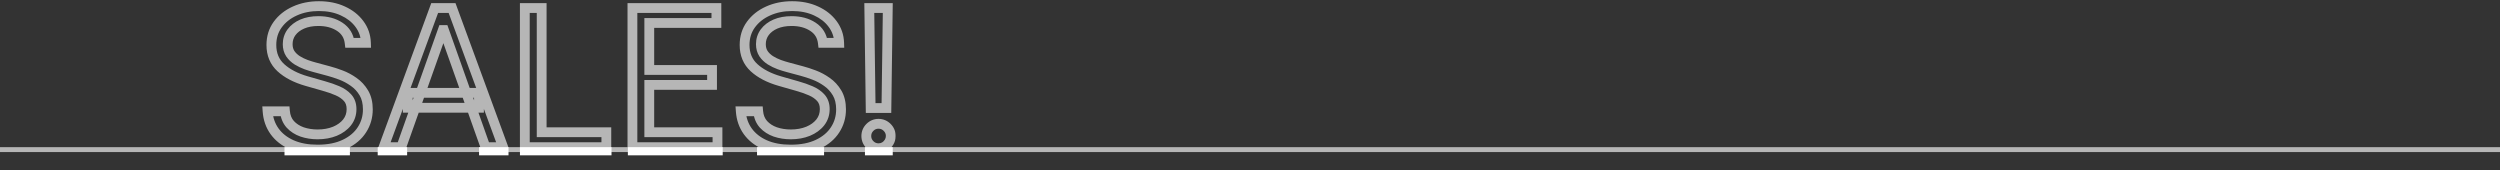
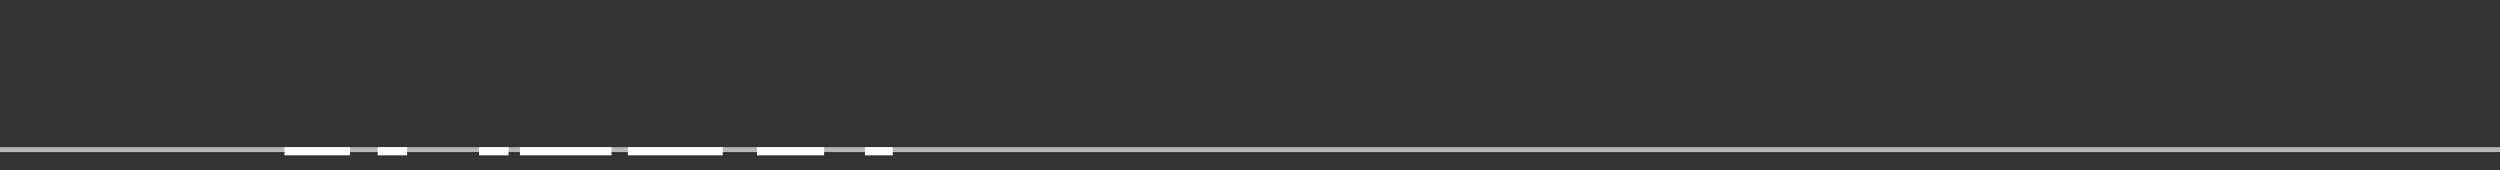
<svg xmlns="http://www.w3.org/2000/svg" width="1529" height="104" viewBox="0 0 1529 104" fill="none">
  <rect x="0" y="0" width="1529" height="104" fill="#333333" stroke="none" />
  <path d="M1529 90H0V93H1529V90Z" fill="#B6B6B6" />
  <mask id="mask0_34_92" style="mask-type:luminance" maskUnits="userSpaceOnUse" x="160" y="0" width="388" height="95">
    <path d="M548 0H160V95H548V0Z" fill="white" />
    <path d="M213.838 26.182C213.339 21.971 211.317 18.703 207.772 16.376C204.227 14.05 199.878 12.886 194.726 12.886C190.959 12.886 187.663 13.496 184.837 14.714C182.04 15.933 179.852 17.609 178.273 19.742C176.722 21.875 175.946 24.298 175.946 27.013C175.946 29.284 176.486 31.237 177.566 32.871C178.674 34.477 180.087 35.821 181.804 36.901C183.522 37.954 185.322 38.826 187.206 39.519C189.089 40.184 190.82 40.724 192.399 41.139L201.041 43.466C203.257 44.047 205.722 44.851 208.437 45.876C211.179 46.901 213.796 48.299 216.289 50.072C218.81 51.817 220.887 54.061 222.522 56.803C224.156 59.545 224.973 62.91 224.973 66.899C224.973 71.497 223.768 75.652 221.358 79.364C218.976 83.075 215.486 86.025 210.888 88.213C206.318 90.401 200.764 91.496 194.227 91.496C188.133 91.496 182.857 90.512 178.397 88.546C173.966 86.579 170.475 83.837 167.927 80.319C165.407 76.801 163.98 72.716 163.648 68.062H174.284C174.561 71.275 175.641 73.935 177.525 76.04C179.436 78.117 181.846 79.668 184.754 80.693C187.69 81.69 190.848 82.189 194.227 82.189C198.16 82.189 201.692 81.552 204.822 80.278C207.952 78.976 210.431 77.175 212.259 74.876C214.087 72.55 215.001 69.835 215.001 66.733C215.001 63.908 214.212 61.609 212.633 59.836C211.054 58.063 208.977 56.623 206.401 55.515C203.825 54.407 201.041 53.437 198.05 52.606L187.579 49.615C180.932 47.704 175.669 44.975 171.791 41.43C167.913 37.885 165.974 33.245 165.974 27.511C165.974 22.747 167.262 18.592 169.838 15.047C172.442 11.474 175.932 8.704 180.309 6.737C184.713 4.743 189.629 3.746 195.058 3.746C200.543 3.746 205.418 4.729 209.683 6.696C213.949 8.634 217.328 11.293 219.821 14.673C222.342 18.052 223.671 21.888 223.81 26.182H213.838ZM245.404 90H234.602L265.846 4.909H276.483L307.727 90H296.924L271.497 18.371H270.832L245.404 90ZM249.393 56.761H292.936V65.902H249.393V56.761ZM320.981 90V4.909H331.285V80.859H370.839V90H320.981ZM386.793 90V4.909H438.147V14.05H397.097V42.801H435.488V51.942H397.097V80.859H438.812V90H386.793ZM503.253 26.182C502.755 21.971 500.733 18.703 497.187 16.376C493.642 14.05 489.293 12.886 484.141 12.886C480.374 12.886 477.078 13.496 474.252 14.714C471.455 15.933 469.267 17.609 467.688 19.742C466.137 21.875 465.361 24.298 465.361 27.013C465.361 29.284 465.901 31.237 466.981 32.871C468.089 34.477 469.502 35.821 471.219 36.901C472.937 37.954 474.737 38.826 476.621 39.519C478.504 40.184 480.235 40.724 481.814 41.139L490.456 43.466C492.672 44.047 495.137 44.851 497.852 45.876C500.594 46.901 503.212 48.299 505.704 50.072C508.225 51.817 510.302 54.061 511.937 56.803C513.571 59.545 514.388 62.91 514.388 66.899C514.388 71.497 513.183 75.652 510.773 79.364C508.391 83.075 504.901 86.025 500.303 88.213C495.733 90.401 490.179 91.496 483.642 91.496C477.549 91.496 472.272 90.512 467.812 88.546C463.381 86.579 459.891 83.837 457.342 80.319C454.822 76.801 453.395 72.716 453.063 68.062H463.699C463.976 71.275 465.056 73.935 466.94 76.04C468.851 78.117 471.261 79.668 474.169 80.693C477.105 81.69 480.263 82.189 483.642 82.189C487.576 82.189 491.107 81.552 494.237 80.278C497.367 78.976 499.846 77.175 501.674 74.876C503.502 72.55 504.416 69.835 504.416 66.733C504.416 63.908 503.627 61.609 502.048 59.836C500.469 58.063 498.392 56.623 495.816 55.515C493.24 54.407 490.456 53.437 487.465 52.606L476.995 49.615C470.347 47.704 465.084 44.975 461.206 41.43C457.328 37.885 455.389 33.245 455.389 27.511C455.389 22.747 456.677 18.592 459.253 15.047C461.857 11.474 465.347 8.704 469.724 6.737C474.128 4.743 479.044 3.746 484.473 3.746C489.958 3.746 494.833 4.729 499.098 6.696C503.364 8.634 506.743 11.293 509.236 14.673C511.757 18.052 513.086 21.888 513.225 26.182H503.253ZM542.963 4.909L542.132 66.068H532.493L531.662 4.909H542.963ZM537.312 90.665C535.263 90.665 533.504 89.931 532.036 88.463C530.568 86.995 529.834 85.236 529.834 83.186C529.834 81.136 530.568 79.377 532.036 77.909C533.504 76.441 535.263 75.707 537.312 75.707C539.362 75.707 541.121 76.441 542.589 77.909C544.057 79.377 544.791 81.136 544.791 83.186C544.791 84.543 544.445 85.79 543.752 86.925C543.088 88.061 542.187 88.975 541.052 89.668C539.944 90.332 538.697 90.665 537.312 90.665Z" fill="black" />
  </mask>
  <g mask="url(#mask0_34_92)">
-     <path d="M213.838 26.182L210.859 26.535L211.172 29.182H213.838V26.182ZM184.837 14.714L183.649 11.96L183.639 11.964L184.837 14.714ZM178.273 19.742L175.861 17.957L175.854 17.967L175.846 17.977L178.273 19.742ZM177.566 32.871L175.064 34.525L175.08 34.55L175.097 34.574L177.566 32.871ZM181.804 36.901L180.207 39.441L180.222 39.45L180.237 39.459L181.804 36.901ZM187.206 39.519L186.17 42.334L186.189 42.341L186.207 42.348L187.206 39.519ZM192.399 41.139L193.179 38.242L193.171 38.24L193.163 38.238L192.399 41.139ZM201.041 43.466L200.261 46.363L200.27 46.365L200.279 46.367L201.041 43.466ZM208.437 45.876L207.377 48.682L207.386 48.686L208.437 45.876ZM216.289 50.072L214.551 52.517L214.566 52.528L214.582 52.539L216.289 50.072ZM221.358 79.364L218.842 77.73L218.838 77.737L218.834 77.743L221.358 79.364ZM210.888 88.213L209.599 85.504L209.593 85.507L210.888 88.213ZM178.397 88.546L177.18 91.288L177.187 91.291L178.397 88.546ZM167.927 80.319L165.489 82.067L165.493 82.073L165.498 82.079L167.927 80.319ZM163.648 68.062V65.062H160.426L160.655 68.276L163.648 68.062ZM174.284 68.062L177.273 67.805L177.037 65.062H174.284V68.062ZM177.525 76.04L175.289 78.04L175.303 78.055L175.317 78.071L177.525 76.04ZM184.754 80.693L183.757 83.523L183.773 83.528L183.789 83.534L184.754 80.693ZM204.822 80.278L205.953 83.056L205.964 83.052L205.974 83.048L204.822 80.278ZM212.259 74.876L214.607 76.743L214.613 76.737L214.618 76.73L212.259 74.876ZM198.05 52.606L197.226 55.491L197.236 55.494L197.247 55.497L198.05 52.606ZM187.579 49.615L186.751 52.498L186.755 52.499L187.579 49.615ZM169.838 15.047L167.414 13.28L167.411 13.283L169.838 15.047ZM180.309 6.737L181.538 9.474L181.546 9.47L180.309 6.737ZM209.683 6.696L208.427 9.42L208.434 9.423L208.442 9.427L209.683 6.696ZM219.821 14.673L217.407 16.454L217.412 16.46L217.416 16.466L219.821 14.673ZM223.81 26.182V29.182H226.908L226.808 26.085L223.81 26.182ZM216.817 25.829C216.214 20.738 213.704 16.681 209.418 13.868L206.126 18.884C208.931 20.725 210.465 23.205 210.859 26.535L216.817 25.829ZM209.418 13.868C205.287 11.157 200.336 9.886 194.726 9.886V15.886C199.42 15.886 203.166 16.942 206.126 18.884L209.418 13.868ZM194.726 9.886C190.639 9.886 186.924 10.547 183.649 11.96L186.026 17.469C188.401 16.444 191.278 15.886 194.726 15.886V9.886ZM183.639 11.964C180.433 13.361 177.797 15.341 175.861 17.957L180.684 21.527C181.906 19.876 183.647 18.505 186.035 17.465L183.639 11.964ZM175.846 17.977C173.911 20.639 172.946 23.684 172.946 27.013H178.946C178.946 24.912 179.532 23.11 180.699 21.506L175.846 17.977ZM172.946 27.013C172.946 29.776 173.61 32.326 175.064 34.525L180.069 31.217C179.362 30.148 178.946 28.792 178.946 27.013H172.946ZM175.097 34.574C176.445 36.529 178.159 38.152 180.207 39.441L183.402 34.362C182.015 33.489 180.904 32.426 180.036 31.168L175.097 34.574ZM180.237 39.459C182.122 40.614 184.101 41.574 186.17 42.334L188.241 36.703C186.543 36.079 184.921 35.293 183.372 34.343L180.237 39.459ZM186.207 42.348C188.152 43.034 189.962 43.6 191.636 44.04L193.163 38.238C191.678 37.847 190.027 37.333 188.204 36.69L186.207 42.348ZM191.619 44.036L200.261 46.363L201.821 40.569L193.179 38.242L191.619 44.036ZM200.279 46.367C202.372 46.917 204.736 47.685 207.377 48.682L209.496 43.069C206.709 42.017 204.142 41.178 201.803 40.564L200.279 46.367ZM207.386 48.686C209.874 49.615 212.261 50.889 214.551 52.517L218.028 47.627C215.332 45.71 212.484 44.186 209.487 43.066L207.386 48.686ZM214.582 52.539C216.735 54.029 218.521 55.95 219.945 58.339L225.099 55.267C223.254 52.172 220.885 49.605 217.997 47.605L214.582 52.539ZM219.945 58.339C221.241 60.514 221.973 63.317 221.973 66.899H227.973C227.973 62.503 227.071 58.576 225.099 55.267L219.945 58.339ZM221.973 66.899C221.973 70.941 220.923 74.524 218.842 77.73L223.874 80.997C226.613 76.779 227.973 72.053 227.973 66.899H221.973ZM218.834 77.743C216.798 80.915 213.771 83.519 209.599 85.504L212.177 90.922C217.201 88.531 221.154 85.236 223.883 80.984L218.834 77.743ZM209.593 85.507C205.526 87.454 200.441 88.496 194.227 88.496V94.496C201.087 94.496 207.109 93.349 212.184 90.919L209.593 85.507ZM194.227 88.496C188.449 88.496 183.603 87.563 179.608 85.801L177.187 91.291C182.11 93.462 187.818 94.496 194.227 94.496V88.496ZM179.614 85.804C175.609 84.026 172.56 81.6 170.357 78.559L165.498 82.079C168.391 86.074 172.322 89.132 177.18 91.288L179.614 85.804ZM170.366 78.572C168.193 75.54 166.936 71.994 166.64 67.849L160.655 68.276C161.024 73.437 162.62 78.063 165.489 82.067L170.366 78.572ZM163.648 71.062H174.284V65.062H163.648V71.062ZM171.295 68.32C171.62 72.085 172.913 75.384 175.289 78.04L179.761 74.039C178.37 72.485 177.502 70.466 177.273 67.805L171.295 68.32ZM175.317 78.071C177.59 80.542 180.43 82.35 183.757 83.523L185.751 77.864C183.262 76.986 181.282 75.692 179.733 74.008L175.317 78.071ZM183.789 83.534C187.063 84.645 190.549 85.189 194.227 85.189V79.189C191.147 79.189 188.318 78.735 185.719 77.852L183.789 83.534ZM194.227 85.189C198.486 85.189 202.41 84.499 205.953 83.056L203.691 77.499C200.974 78.605 197.835 79.189 194.227 79.189V85.189ZM205.974 83.048C209.5 81.581 212.418 79.497 214.607 76.743L209.911 73.009C208.445 74.853 206.404 76.37 203.67 77.508L205.974 83.048ZM214.618 76.73C216.883 73.848 218.001 70.472 218.001 66.733H212.001C212.001 69.198 211.292 71.252 209.9 73.023L214.618 76.73ZM218.001 66.733C218.001 63.319 217.032 60.264 214.873 57.841L210.393 61.831C211.392 62.953 212.001 64.496 212.001 66.733H218.001ZM214.873 57.841C212.955 55.686 210.493 54.009 207.586 52.759L205.216 58.271C207.461 59.236 209.154 60.44 210.393 61.831L214.873 57.841ZM207.586 52.759C204.874 51.592 201.961 50.579 198.853 49.716L197.247 55.497C200.122 56.295 202.776 57.221 205.216 58.271L207.586 52.759ZM198.874 49.722L188.404 46.73L186.755 52.499L197.226 55.491L198.874 49.722ZM188.408 46.732C182.07 44.91 177.261 42.366 173.815 39.216L169.767 43.644C174.077 47.584 179.793 50.498 186.751 52.498L188.408 46.732ZM173.815 39.216C170.62 36.294 168.974 32.489 168.974 27.511H162.974C162.974 34.001 165.207 39.475 169.767 43.644L173.815 39.216ZM168.974 27.511C168.974 23.322 170.095 19.798 172.265 16.81L167.411 13.283C164.43 17.387 162.974 22.172 162.974 27.511H168.974ZM172.263 16.814C174.534 13.697 177.596 11.245 181.538 9.474L179.079 4.001C174.268 6.162 170.351 9.25 167.414 13.28L172.263 16.814ZM181.546 9.47C185.516 7.672 190.003 6.746 195.058 6.746V0.746C189.255 0.746 183.909 1.813 179.071 4.004L181.546 9.47ZM195.058 6.746C200.181 6.746 204.616 7.663 208.427 9.42L210.939 3.971C206.219 1.795 200.904 0.746 195.058 0.746V6.746ZM208.442 9.427C212.297 11.179 215.251 13.532 217.407 16.454L222.235 12.892C219.405 9.055 215.601 6.09 210.925 3.964L208.442 9.427ZM217.416 16.466C219.563 19.344 220.692 22.586 220.811 26.278L226.808 26.085C226.65 21.191 225.12 16.76 222.226 12.879L217.416 16.466ZM223.81 23.182H213.838V29.182H223.81V23.182ZM245.404 90V93H247.523L248.231 91.004L245.404 90ZM234.602 90L231.786 88.966L230.304 93H234.602V90ZM265.846 4.909V1.909H263.752L263.03 3.875L265.846 4.909ZM276.483 4.909L279.299 3.875L278.577 1.909H276.483V4.909ZM307.727 90V93H312.024L310.543 88.966L307.727 90ZM296.924 90L294.097 91.004L294.806 93H296.924V90ZM271.497 18.371L274.324 17.367L273.615 15.371H271.497V18.371ZM270.832 18.371V15.371H268.713L268.005 17.367L270.832 18.371ZM249.393 56.761V53.761H246.393V56.761H249.393ZM292.936 56.761H295.936V53.761H292.936V56.761ZM292.936 65.902V68.902H295.936V65.902H292.936ZM249.393 65.902H246.393V68.902H249.393V65.902ZM245.404 87H234.602V93H245.404V87ZM237.418 91.034L268.662 5.943L263.03 3.875L231.786 88.966L237.418 91.034ZM265.846 7.909H276.483V1.909H265.846V7.909ZM273.666 5.943L304.911 91.034L310.543 88.966L279.299 3.875L273.666 5.943ZM307.727 87H296.924V93H307.727V87ZM299.751 88.996L274.324 17.367L268.67 19.374L294.097 91.004L299.751 88.996ZM271.497 15.371H270.832V21.371H271.497V15.371ZM268.005 17.367L242.577 88.996L248.231 91.004L273.659 19.374L268.005 17.367ZM249.393 59.761H292.936V53.761H249.393V59.761ZM289.936 56.761V65.902H295.936V56.761H289.936ZM292.936 62.902H249.393V68.902H292.936V62.902ZM252.393 65.902V56.761H246.393V65.902H252.393ZM320.981 90H317.981V93H320.981V90ZM320.981 4.909V1.909H317.981V4.909H320.981ZM331.285 4.909H334.285V1.909H331.285V4.909ZM331.285 80.859H328.285V83.859H331.285V80.859ZM370.839 80.859H373.839V77.859H370.839V80.859ZM370.839 90V93H373.839V90H370.839ZM323.981 90V4.909H317.981V90H323.981ZM320.981 7.909H331.285V1.909H320.981V7.909ZM328.285 4.909V80.859H334.285V4.909H328.285ZM331.285 83.859H370.839V77.859H331.285V83.859ZM367.839 80.859V90H373.839V80.859H367.839ZM370.839 87H320.981V93H370.839V87ZM386.793 90H383.793V93H386.793V90ZM386.793 4.909V1.909H383.793V4.909H386.793ZM438.147 4.909H441.147V1.909H438.147V4.909ZM438.147 14.05V17.05H441.147V14.05H438.147ZM397.097 14.05V11.05H394.097V14.05H397.097ZM397.097 42.801H394.097V45.801H397.097V42.801ZM435.488 42.801H438.488V39.801H435.488V42.801ZM435.488 51.942V54.942H438.488V51.942H435.488ZM397.097 51.942V48.942H394.097V51.942H397.097ZM397.097 80.859H394.097V83.859H397.097V80.859ZM438.812 80.859H441.812V77.859H438.812V80.859ZM438.812 90V93H441.812V90H438.812ZM389.793 90V4.909H383.793V90H389.793ZM386.793 7.909H438.147V1.909H386.793V7.909ZM435.147 4.909V14.05H441.147V4.909H435.147ZM438.147 11.05H397.097V17.05H438.147V11.05ZM394.097 14.05V42.801H400.097V14.05H394.097ZM397.097 45.801H435.488V39.801H397.097V45.801ZM432.488 42.801V51.942H438.488V42.801H432.488ZM435.488 48.942H397.097V54.942H435.488V48.942ZM394.097 51.942V80.859H400.097V51.942H394.097ZM397.097 83.859H438.812V77.859H397.097V83.859ZM435.812 80.859V90H441.812V80.859H435.812ZM438.812 87H386.793V93H438.812V87ZM503.253 26.182L500.274 26.535L500.587 29.182H503.253V26.182ZM474.252 14.714L473.064 11.96L473.054 11.964L474.252 14.714ZM467.688 19.742L465.277 17.957L465.269 17.967L465.262 17.977L467.688 19.742ZM466.981 32.871L464.479 34.525L464.495 34.55L464.512 34.574L466.981 32.871ZM471.219 36.901L469.622 39.441L469.637 39.45L469.652 39.459L471.219 36.901ZM476.621 39.519L475.585 42.334L475.604 42.341L475.622 42.348L476.621 39.519ZM481.814 41.139L482.594 38.242L482.586 38.24L482.578 38.238L481.814 41.139ZM490.456 43.466L489.676 46.363L489.685 46.365L489.695 46.367L490.456 43.466ZM497.852 45.876L496.792 48.682L496.802 48.686L497.852 45.876ZM505.704 50.072L503.966 52.517L503.981 52.528L503.997 52.539L505.704 50.072ZM510.773 79.364L508.257 77.73L508.253 77.737L508.249 77.743L510.773 79.364ZM500.303 88.213L499.014 85.504L499.008 85.507L500.303 88.213ZM467.812 88.546L466.596 91.288L466.602 91.291L467.812 88.546ZM457.342 80.319L454.904 82.067L454.908 82.073L454.913 82.079L457.342 80.319ZM453.063 68.062V65.062H449.841L450.07 68.276L453.063 68.062ZM463.699 68.062L466.688 67.805L466.452 65.062H463.699V68.062ZM466.94 76.04L464.704 78.04L464.718 78.055L464.732 78.071L466.94 76.04ZM474.169 80.693L473.172 83.523L473.188 83.528L473.205 83.534L474.169 80.693ZM494.237 80.278L495.368 83.056L495.379 83.052L495.389 83.048L494.237 80.278ZM501.674 74.876L504.022 76.743L504.028 76.737L504.033 76.73L501.674 74.876ZM487.465 52.606L486.641 55.491L486.651 55.494L486.662 55.497L487.465 52.606ZM476.995 49.615L476.166 52.498L476.17 52.499L476.995 49.615ZM459.253 15.047L456.829 13.28L456.826 13.283L459.253 15.047ZM469.724 6.737L470.953 9.474L470.961 9.47L469.724 6.737ZM499.098 6.696L497.842 9.42L497.85 9.423L497.857 9.427L499.098 6.696ZM509.236 14.673L506.822 16.454L506.827 16.46L506.831 16.466L509.236 14.673ZM513.225 26.182V29.182H516.323L516.223 26.085L513.225 26.182ZM506.232 25.829C505.629 20.738 503.119 16.681 498.833 13.868L495.541 18.884C498.346 20.725 499.88 23.205 500.274 26.535L506.232 25.829ZM498.833 13.868C494.702 11.157 489.751 9.886 484.141 9.886V15.886C488.835 15.886 492.581 16.942 495.541 18.884L498.833 13.868ZM484.141 9.886C480.054 9.886 476.339 10.547 473.064 11.96L475.441 17.469C477.817 16.444 480.693 15.886 484.141 15.886V9.886ZM473.054 11.964C469.848 13.361 467.213 15.341 465.277 17.957L470.099 21.527C471.321 19.876 473.062 18.505 475.451 17.465L473.054 11.964ZM465.262 17.977C463.326 20.639 462.361 23.684 462.361 27.013H468.361C468.361 24.912 468.947 23.11 470.114 21.506L465.262 17.977ZM462.361 27.013C462.361 29.776 463.025 32.326 464.479 34.525L469.484 31.217C468.777 30.148 468.361 28.792 468.361 27.013H462.361ZM464.512 34.574C465.86 36.529 467.574 38.152 469.622 39.441L472.817 34.362C471.43 33.489 470.319 32.426 469.451 31.168L464.512 34.574ZM469.652 39.459C471.537 40.614 473.516 41.574 475.585 42.334L477.656 36.703C475.959 36.079 474.336 35.293 472.787 34.343L469.652 39.459ZM475.622 42.348C477.567 43.034 479.377 43.6 481.051 44.04L482.578 38.238C481.093 37.847 479.442 37.333 477.619 36.69L475.622 42.348ZM481.034 44.036L489.676 46.363L491.236 40.569L482.594 38.242L481.034 44.036ZM489.695 46.367C491.787 46.917 494.151 47.685 496.792 48.682L498.911 43.069C496.124 42.017 493.557 41.178 491.218 40.564L489.695 46.367ZM496.802 48.686C499.289 49.615 501.676 50.889 503.966 52.517L507.443 47.627C504.747 45.71 501.899 44.186 498.902 43.066L496.802 48.686ZM503.997 52.539C506.15 54.029 507.936 55.95 509.36 58.339L514.514 55.267C512.669 52.172 510.3 49.605 507.412 47.605L503.997 52.539ZM509.36 58.339C510.656 60.514 511.388 63.317 511.388 66.899H517.388C517.388 62.503 516.486 58.576 514.514 55.267L509.36 58.339ZM511.388 66.899C511.388 70.941 510.338 74.524 508.257 77.73L513.29 80.997C516.028 76.779 517.388 72.053 517.388 66.899H511.388ZM508.249 77.743C506.213 80.915 503.186 83.519 499.014 85.504L501.592 90.922C506.616 88.531 510.569 85.236 513.298 80.984L508.249 77.743ZM499.008 85.507C494.941 87.454 489.856 88.496 483.642 88.496V94.496C490.502 94.496 496.524 93.349 501.599 90.919L499.008 85.507ZM483.642 88.496C477.864 88.496 473.018 87.563 469.023 85.801L466.602 91.291C471.526 93.462 477.233 94.496 483.642 94.496V88.496ZM469.029 85.804C465.024 84.026 461.975 81.6 459.772 78.559L454.913 82.079C457.806 86.074 461.738 89.132 466.596 91.288L469.029 85.804ZM459.781 78.572C457.608 75.54 456.351 71.994 456.055 67.849L450.07 68.276C450.439 73.437 452.035 78.063 454.904 82.067L459.781 78.572ZM453.063 71.062H463.699V65.062H453.063V71.062ZM460.71 68.32C461.035 72.085 462.328 75.384 464.704 78.04L469.176 74.039C467.785 72.485 466.918 70.466 466.688 67.805L460.71 68.32ZM464.732 78.071C467.006 80.542 469.845 82.35 473.172 83.523L475.166 77.864C472.677 76.986 470.697 75.692 469.148 74.008L464.732 78.071ZM473.205 83.534C476.478 84.645 479.964 85.189 483.642 85.189V79.189C480.562 79.189 477.733 78.735 475.134 77.852L473.205 83.534ZM483.642 85.189C487.901 85.189 491.825 84.499 495.368 83.056L493.106 77.499C490.389 78.605 487.25 79.189 483.642 79.189V85.189ZM495.389 83.048C498.915 81.581 501.833 79.497 504.022 76.743L499.326 73.009C497.86 74.853 495.819 76.37 493.085 77.508L495.389 83.048ZM504.033 76.73C506.298 73.848 507.416 70.472 507.416 66.733H501.416C501.416 69.198 500.707 71.252 499.315 73.023L504.033 76.73ZM507.416 66.733C507.416 63.319 506.447 60.264 504.289 57.841L499.808 61.831C500.807 62.953 501.416 64.496 501.416 66.733H507.416ZM504.289 57.841C502.37 55.686 499.908 54.009 497.001 52.759L494.631 58.271C496.876 59.236 498.569 60.44 499.808 61.831L504.289 57.841ZM497.001 52.759C494.289 51.592 491.376 50.579 488.268 49.716L486.662 55.497C489.537 56.295 492.191 57.221 494.631 58.271L497.001 52.759ZM488.289 49.722L477.819 46.73L476.17 52.499L486.641 55.491L488.289 49.722ZM477.824 46.732C471.485 44.91 466.676 42.366 463.231 39.216L459.182 43.644C463.492 47.584 469.208 50.498 476.166 52.498L477.824 46.732ZM463.231 39.216C460.035 36.294 458.389 32.489 458.389 27.511H452.389C452.389 34.001 454.622 39.475 459.182 43.644L463.231 39.216ZM458.389 27.511C458.389 23.322 459.51 19.798 461.68 16.81L456.826 13.283C453.845 17.387 452.389 22.172 452.389 27.511H458.389ZM461.678 16.814C463.949 13.697 467.011 11.245 470.953 9.474L468.494 4.001C463.683 6.162 459.766 9.25 456.829 13.28L461.678 16.814ZM470.961 9.47C474.931 7.672 479.418 6.746 484.473 6.746V0.746C478.67 0.746 473.324 1.813 468.486 4.004L470.961 9.47ZM484.473 6.746C489.596 6.746 494.031 7.663 497.842 9.42L500.354 3.971C495.634 1.795 490.319 0.746 484.473 0.746V6.746ZM497.857 9.427C501.712 11.179 504.666 13.532 506.822 16.454L511.65 12.892C508.82 9.055 505.016 6.09 500.34 3.964L497.857 9.427ZM506.831 16.466C508.978 19.344 510.107 22.586 510.226 26.278L516.223 26.085C516.065 21.191 514.535 16.76 511.641 12.879L506.831 16.466ZM513.225 23.182H503.253V29.182H513.225V23.182ZM542.963 4.909L545.963 4.95L546.004 1.909H542.963V4.909ZM542.132 66.068V69.068H545.091L545.132 66.109L542.132 66.068ZM532.493 66.068L529.493 66.109L529.533 69.068H532.493V66.068ZM531.662 4.909V1.909H528.621L528.662 4.95L531.662 4.909ZM543.752 86.925L541.191 85.364L541.177 85.386L541.163 85.41L543.752 86.925ZM541.052 89.668L542.595 92.24L542.604 92.234L542.613 92.229L541.052 89.668ZM539.963 4.868L539.132 66.027L545.132 66.109L545.963 4.95L539.963 4.868ZM542.132 63.068H532.493V69.068H542.132V63.068ZM535.492 66.027L534.661 4.868L528.662 4.95L529.493 66.109L535.492 66.027ZM531.662 7.909H542.963V1.909H531.662V7.909ZM537.312 87.665C536.07 87.665 535.071 87.255 534.157 86.341L529.914 90.584C531.937 92.606 534.456 93.665 537.312 93.665V87.665ZM534.157 86.341C533.243 85.428 532.834 84.429 532.834 83.186H526.834C526.834 86.043 527.892 88.561 529.914 90.584L534.157 86.341ZM532.834 83.186C532.834 81.943 533.243 80.944 534.157 80.031L529.914 75.788C527.892 77.811 526.834 80.329 526.834 83.186H532.834ZM534.157 80.031C535.071 79.117 536.07 78.707 537.312 78.707V72.707C534.456 72.707 531.937 73.766 529.914 75.788L534.157 80.031ZM537.312 78.707C538.555 78.707 539.554 79.117 540.468 80.031L544.71 75.788C542.688 73.766 540.169 72.707 537.312 72.707V78.707ZM540.468 80.031C541.381 80.944 541.791 81.943 541.791 83.186H547.791C547.791 80.329 546.733 77.811 544.71 75.788L540.468 80.031ZM541.791 83.186C541.791 84.004 541.59 84.708 541.191 85.364L546.314 88.487C547.299 86.871 547.791 85.082 547.791 83.186H541.791ZM541.163 85.41C540.752 86.112 540.207 86.669 539.49 87.106L542.613 92.229C544.168 91.281 545.423 90.01 546.341 88.441L541.163 85.41ZM539.508 87.095C538.9 87.46 538.194 87.665 537.312 87.665V93.665C539.2 93.665 540.987 93.205 542.595 92.24L539.508 87.095Z" fill="#B6B6B6" />
-   </g>
+     </g>
  <path d="M214 90H174V95H214V90Z" fill="white" />
  <path d="M249 90H231V95H249V90Z" fill="white" />
  <path d="M311 90H293V95H311V90Z" fill="white" />
  <path d="M374 90H318V95H374V90Z" fill="white" />
  <path d="M442 90H384V95H442V90Z" fill="white" />
  <path d="M504 90H463V95H504V90Z" fill="white" />
-   <path d="M546 90H529V95H546V90Z" fill="white" />
+   <path d="M546 90H529V95H546Z" fill="white" />
</svg>